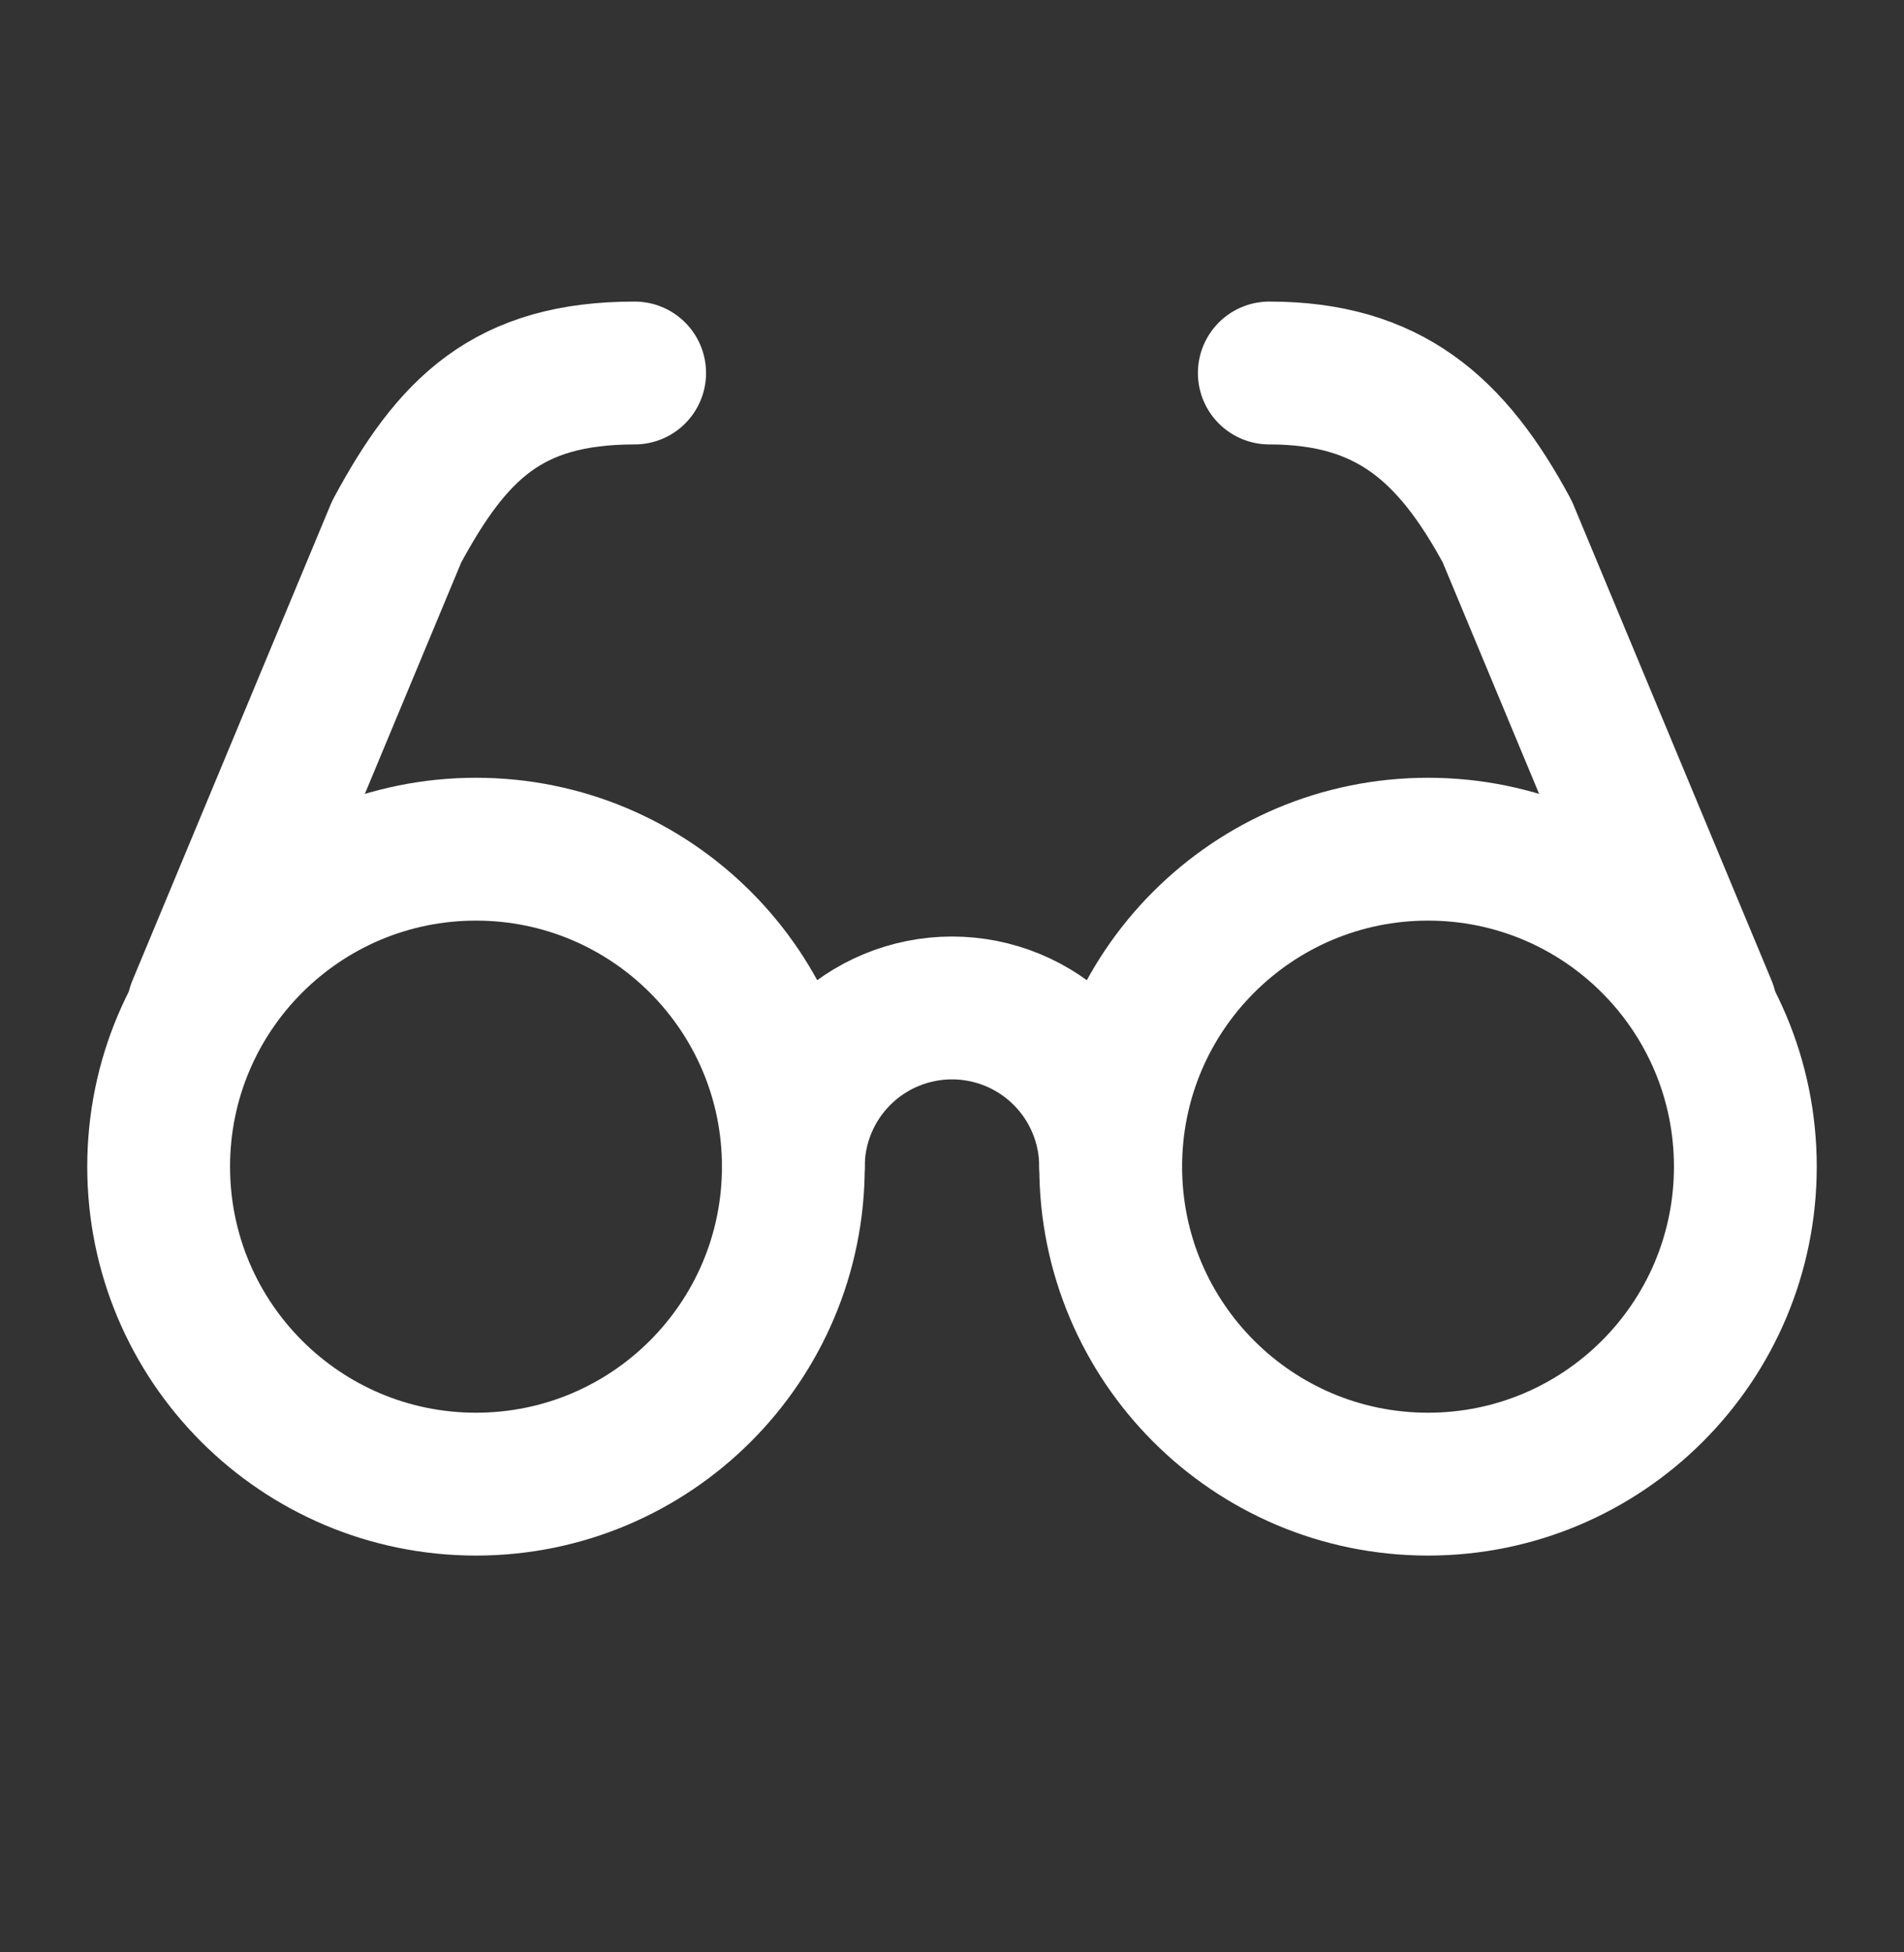
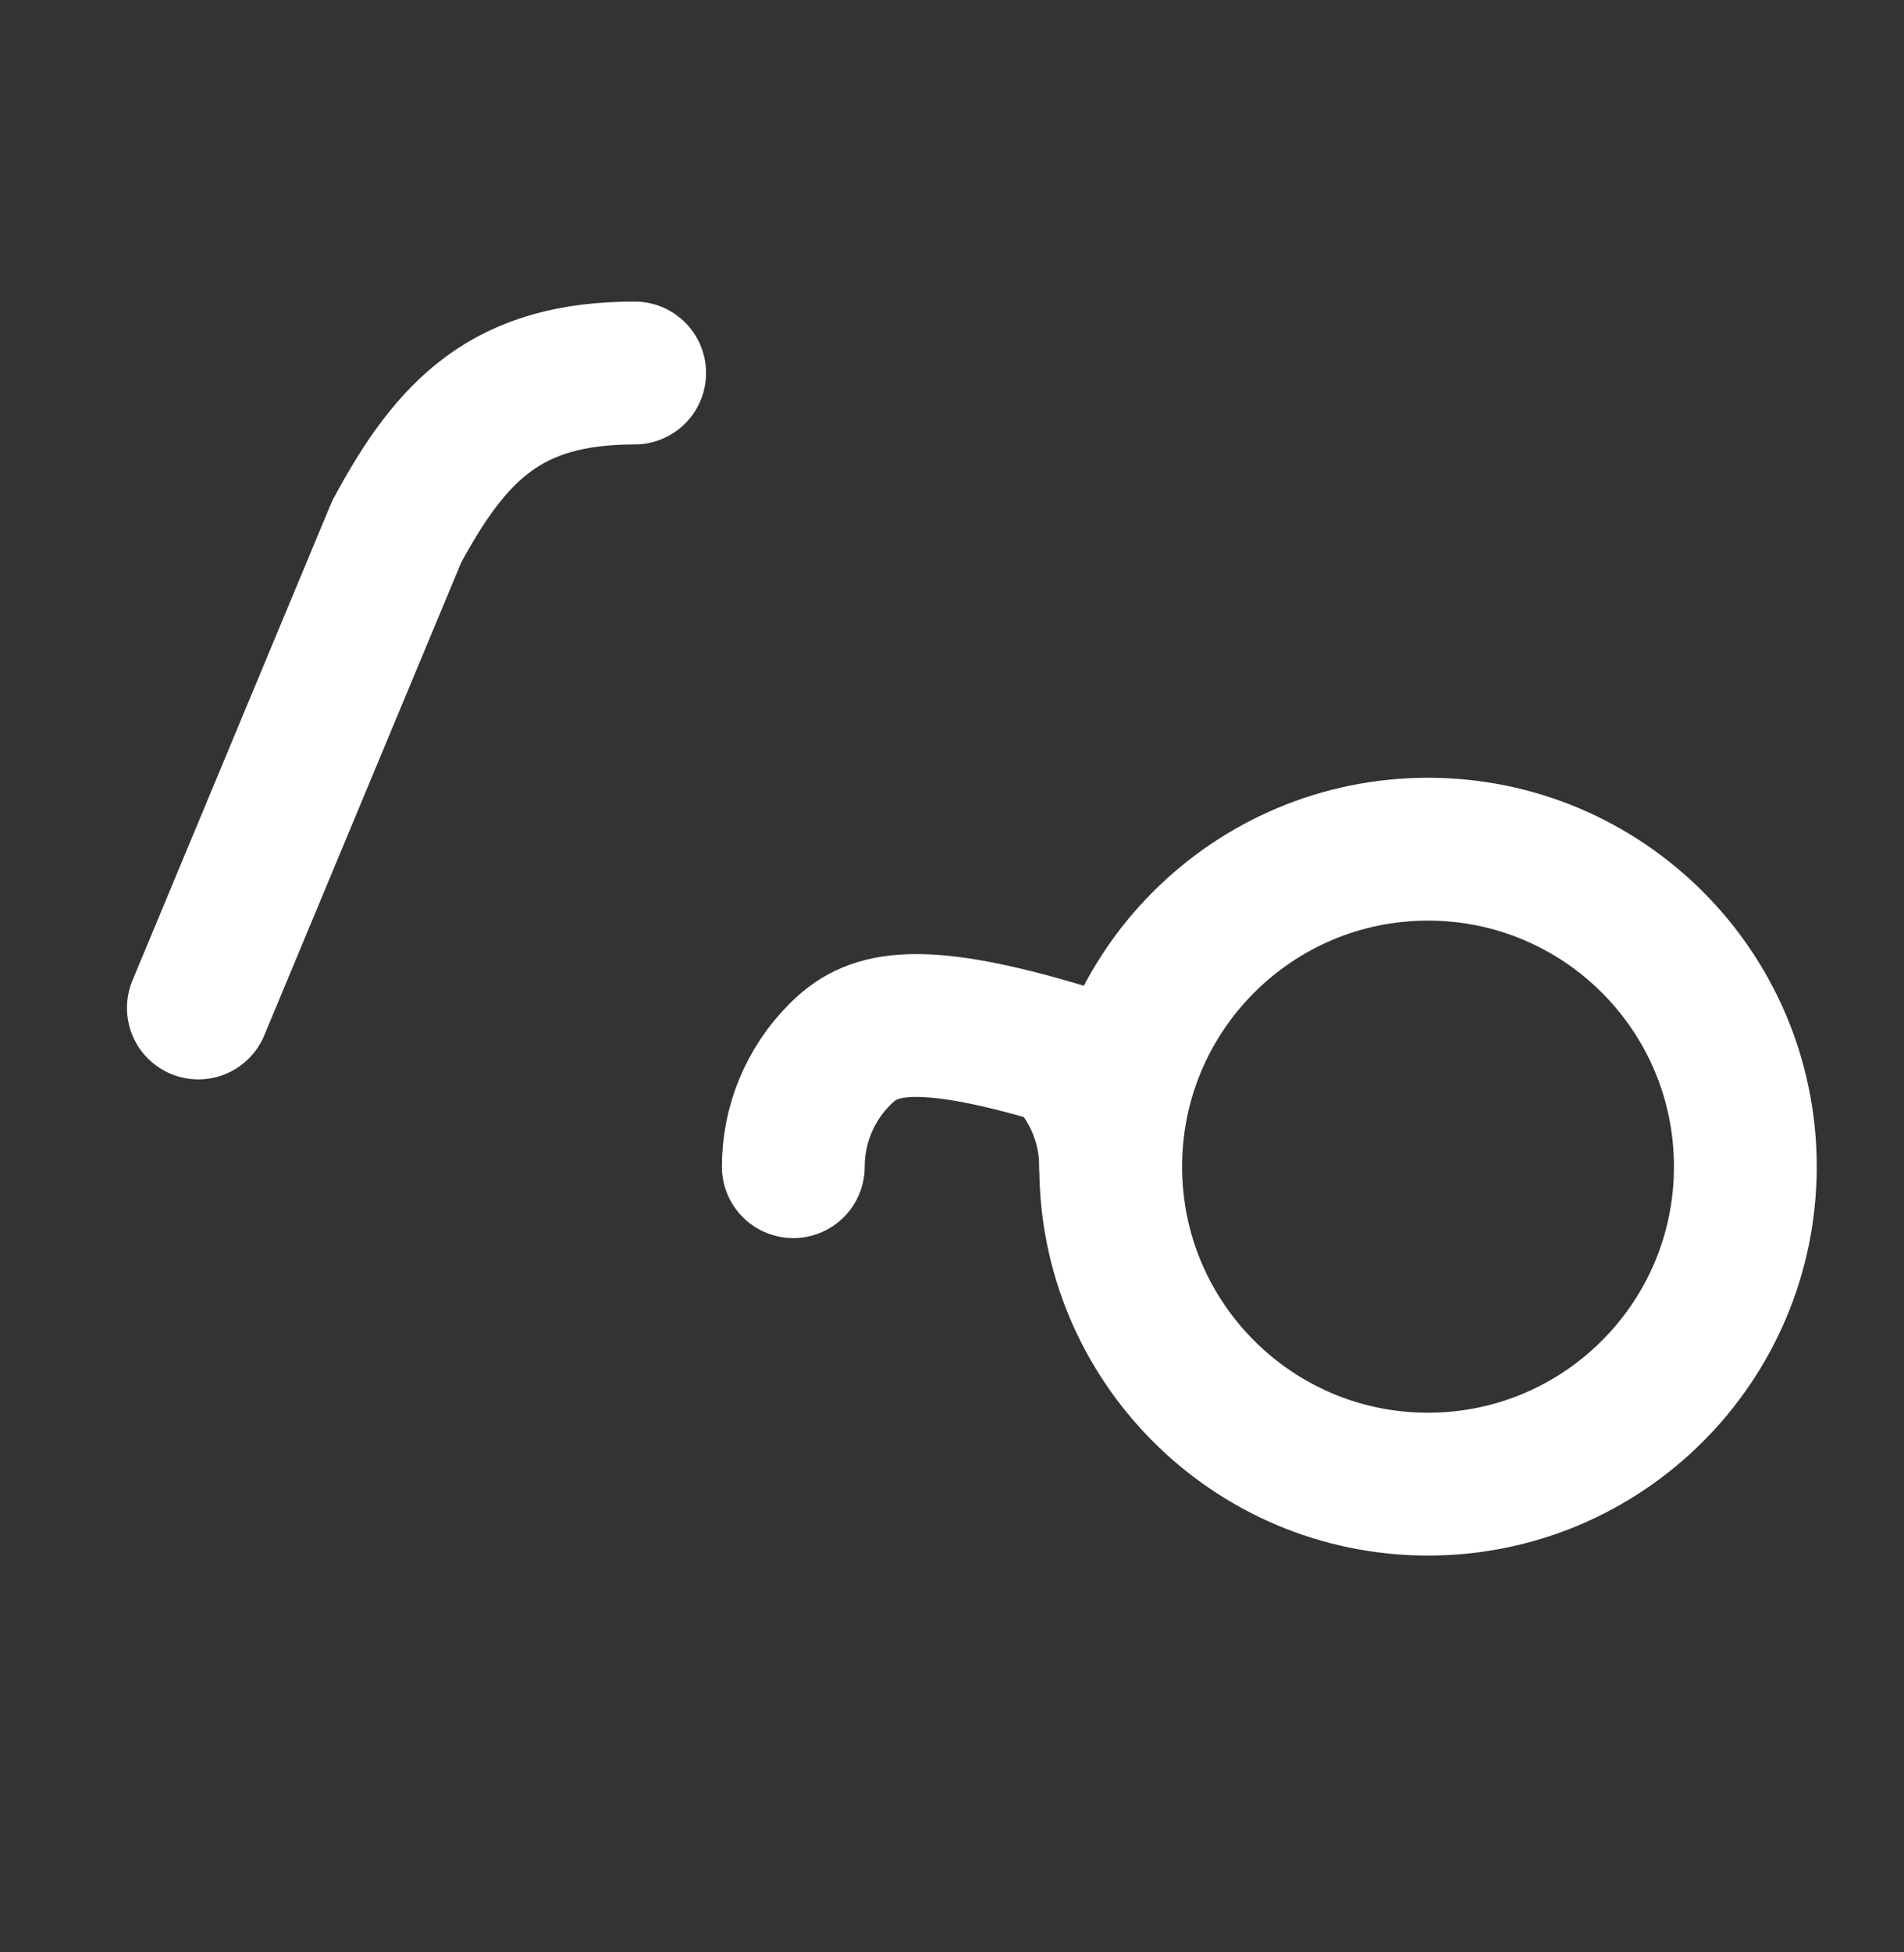
<svg xmlns="http://www.w3.org/2000/svg" width="40" height="41" viewBox="0 0 40 41" fill="none">
  <rect x="0" y="0" width="40" height="41" fill="#333333" stroke="none" />
-   <path d="M10 31.167C13.682 31.167 16.667 28.182 16.667 24.5C16.667 20.818 13.682 17.833 10 17.833C6.318 17.833 3.333 20.818 3.333 24.5C3.333 28.182 6.318 31.167 10 31.167Z" stroke="white" stroke-width="3" stroke-linecap="round" stroke-linejoin="round" />
  <path d="M30 31.167C33.682 31.167 36.667 28.182 36.667 24.5C36.667 20.818 33.682 17.833 30 17.833C26.318 17.833 23.334 20.818 23.334 24.5C23.334 28.182 26.318 31.167 30 31.167Z" stroke="white" stroke-width="3" stroke-linecap="round" stroke-linejoin="round" />
-   <path d="M23.333 24.5C23.333 23.616 22.982 22.768 22.357 22.143C21.732 21.518 20.884 21.167 20 21.167C19.116 21.167 18.268 21.518 17.643 22.143C17.018 22.768 16.666 23.616 16.666 24.5" stroke="white" stroke-width="3" stroke-linecap="round" stroke-linejoin="round" />
+   <path d="M23.333 24.5C23.333 23.616 22.982 22.768 22.357 22.143C19.116 21.167 18.268 21.518 17.643 22.143C17.018 22.768 16.666 23.616 16.666 24.5" stroke="white" stroke-width="3" stroke-linecap="round" stroke-linejoin="round" />
  <path d="M4.167 21.167L8.333 11.167C9.5 9 10.666 7.833 13.333 7.833" stroke="white" stroke-width="3" stroke-linecap="round" stroke-linejoin="round" />
-   <path d="M35.833 21.167L31.666 11.167C30.5 9 29.166 7.833 26.666 7.833" stroke="white" stroke-width="3" stroke-linecap="round" stroke-linejoin="round" />
</svg>